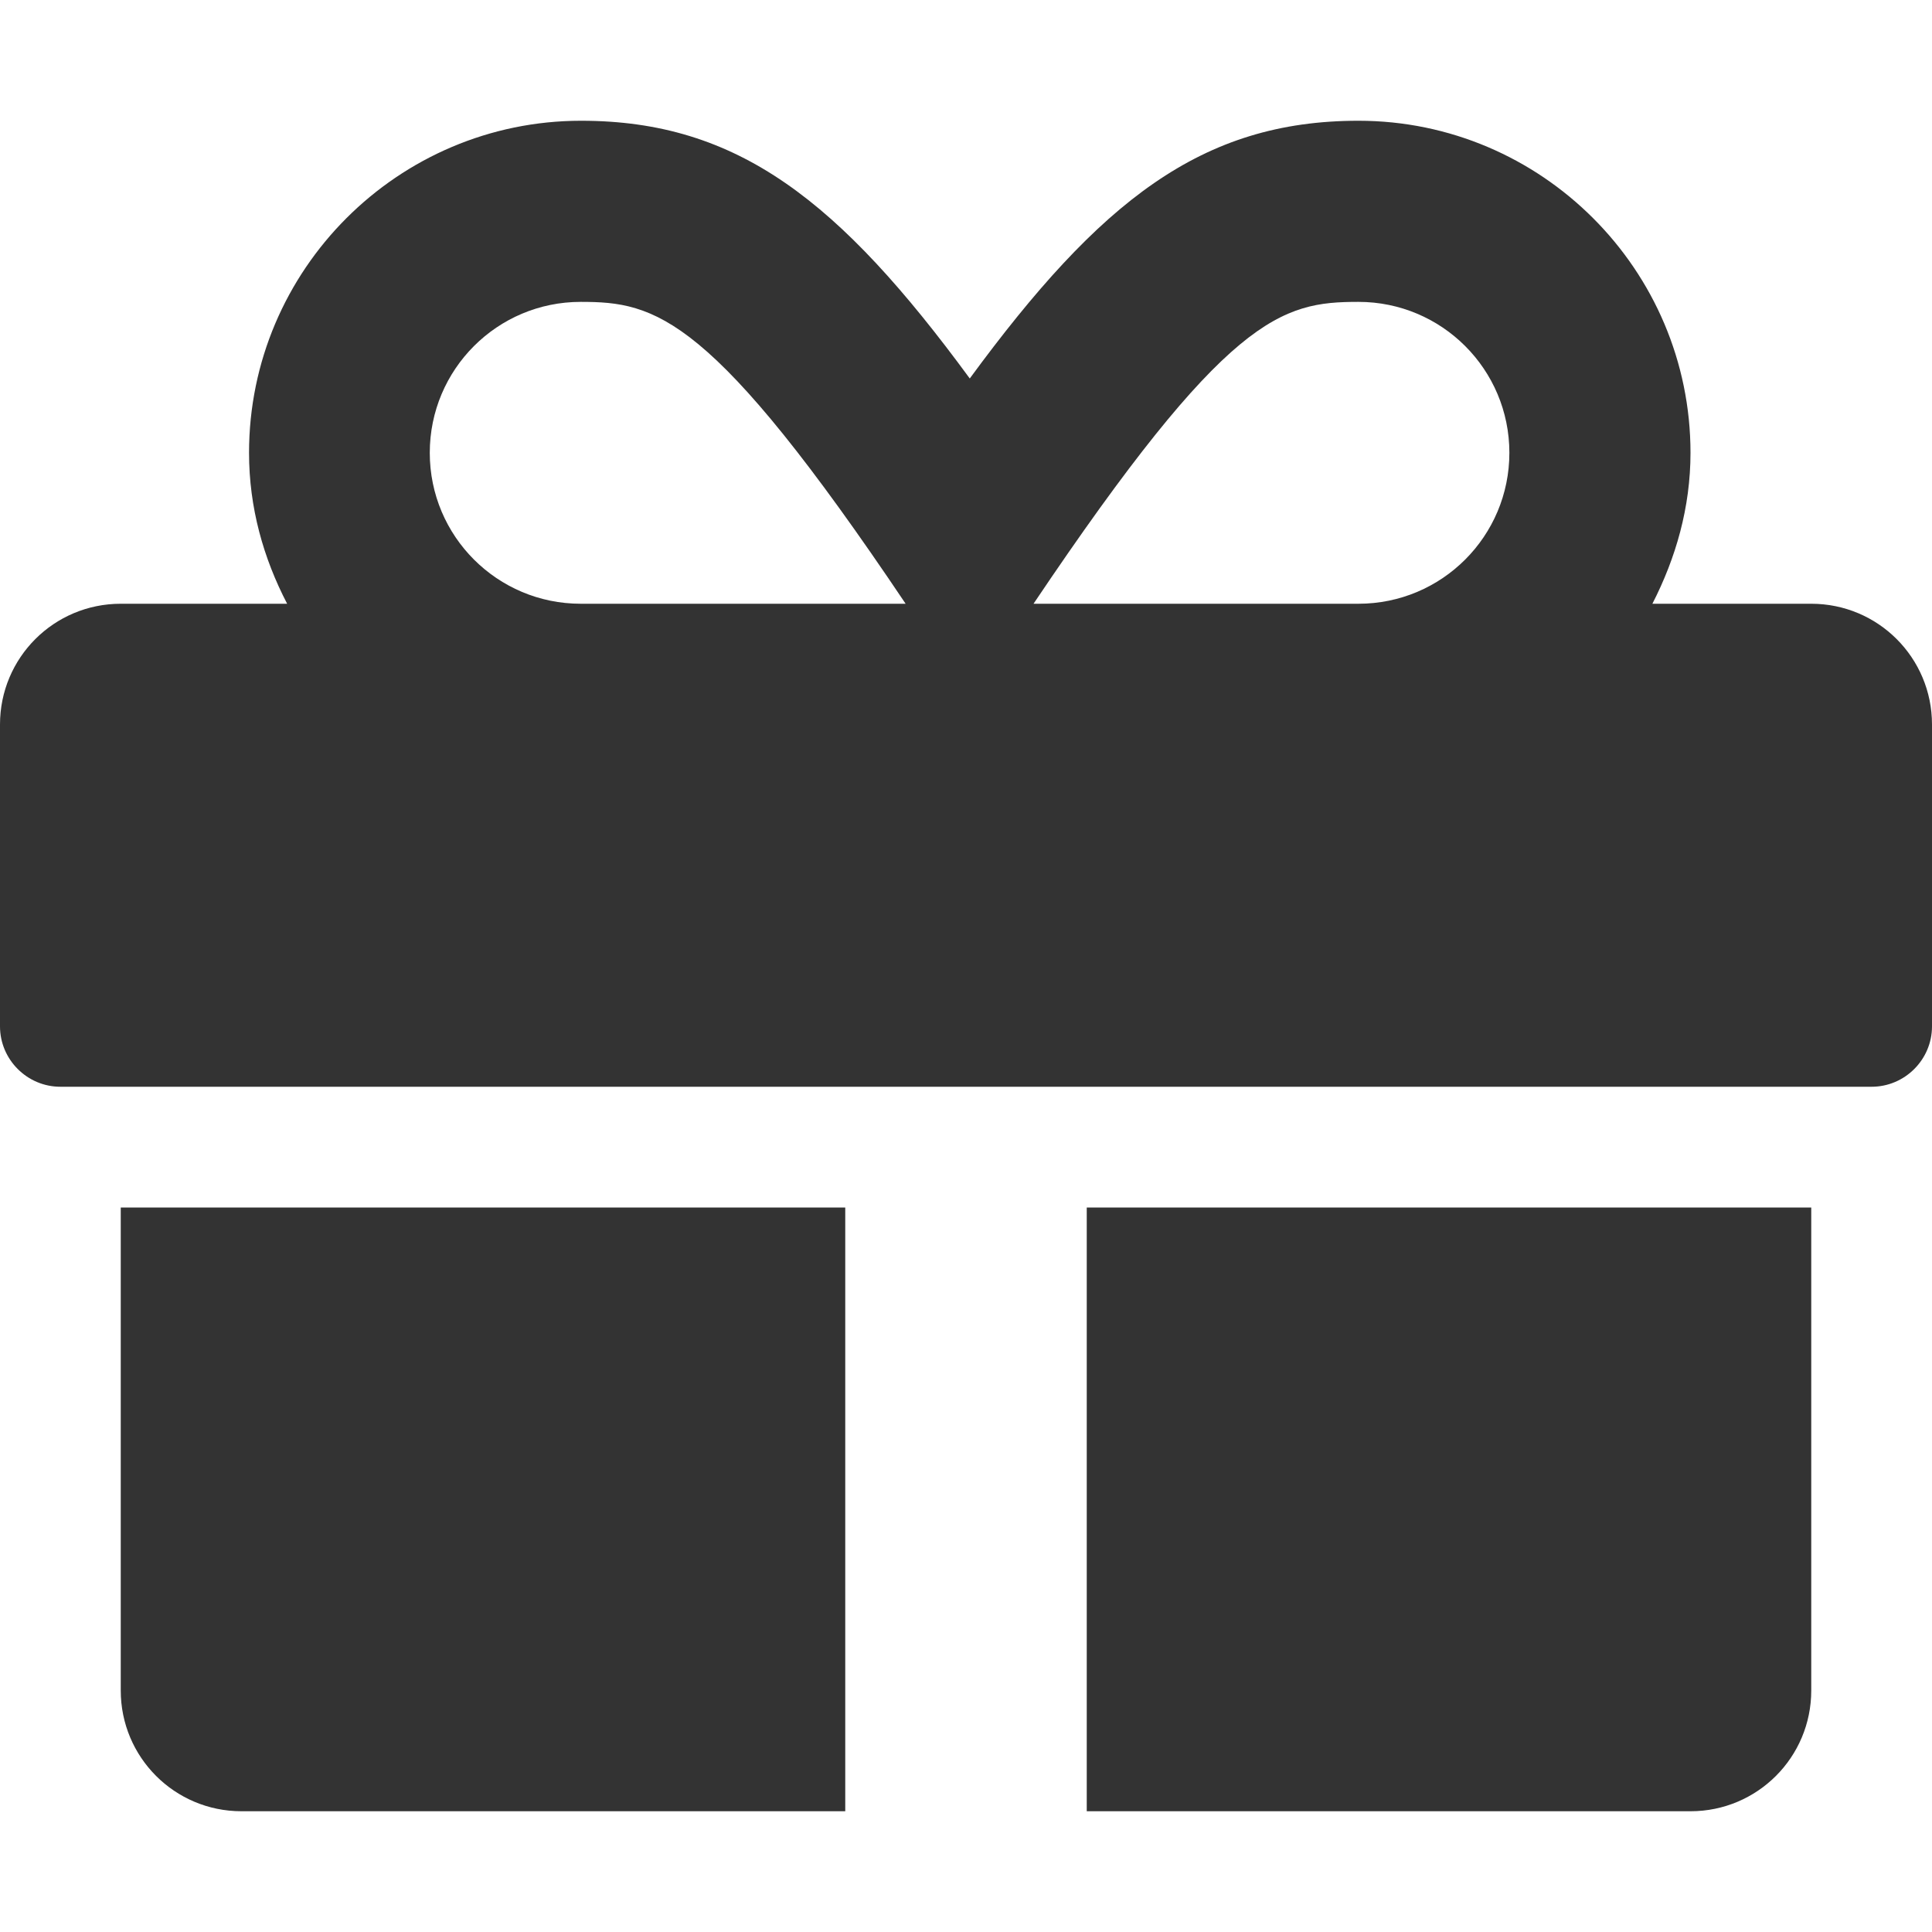
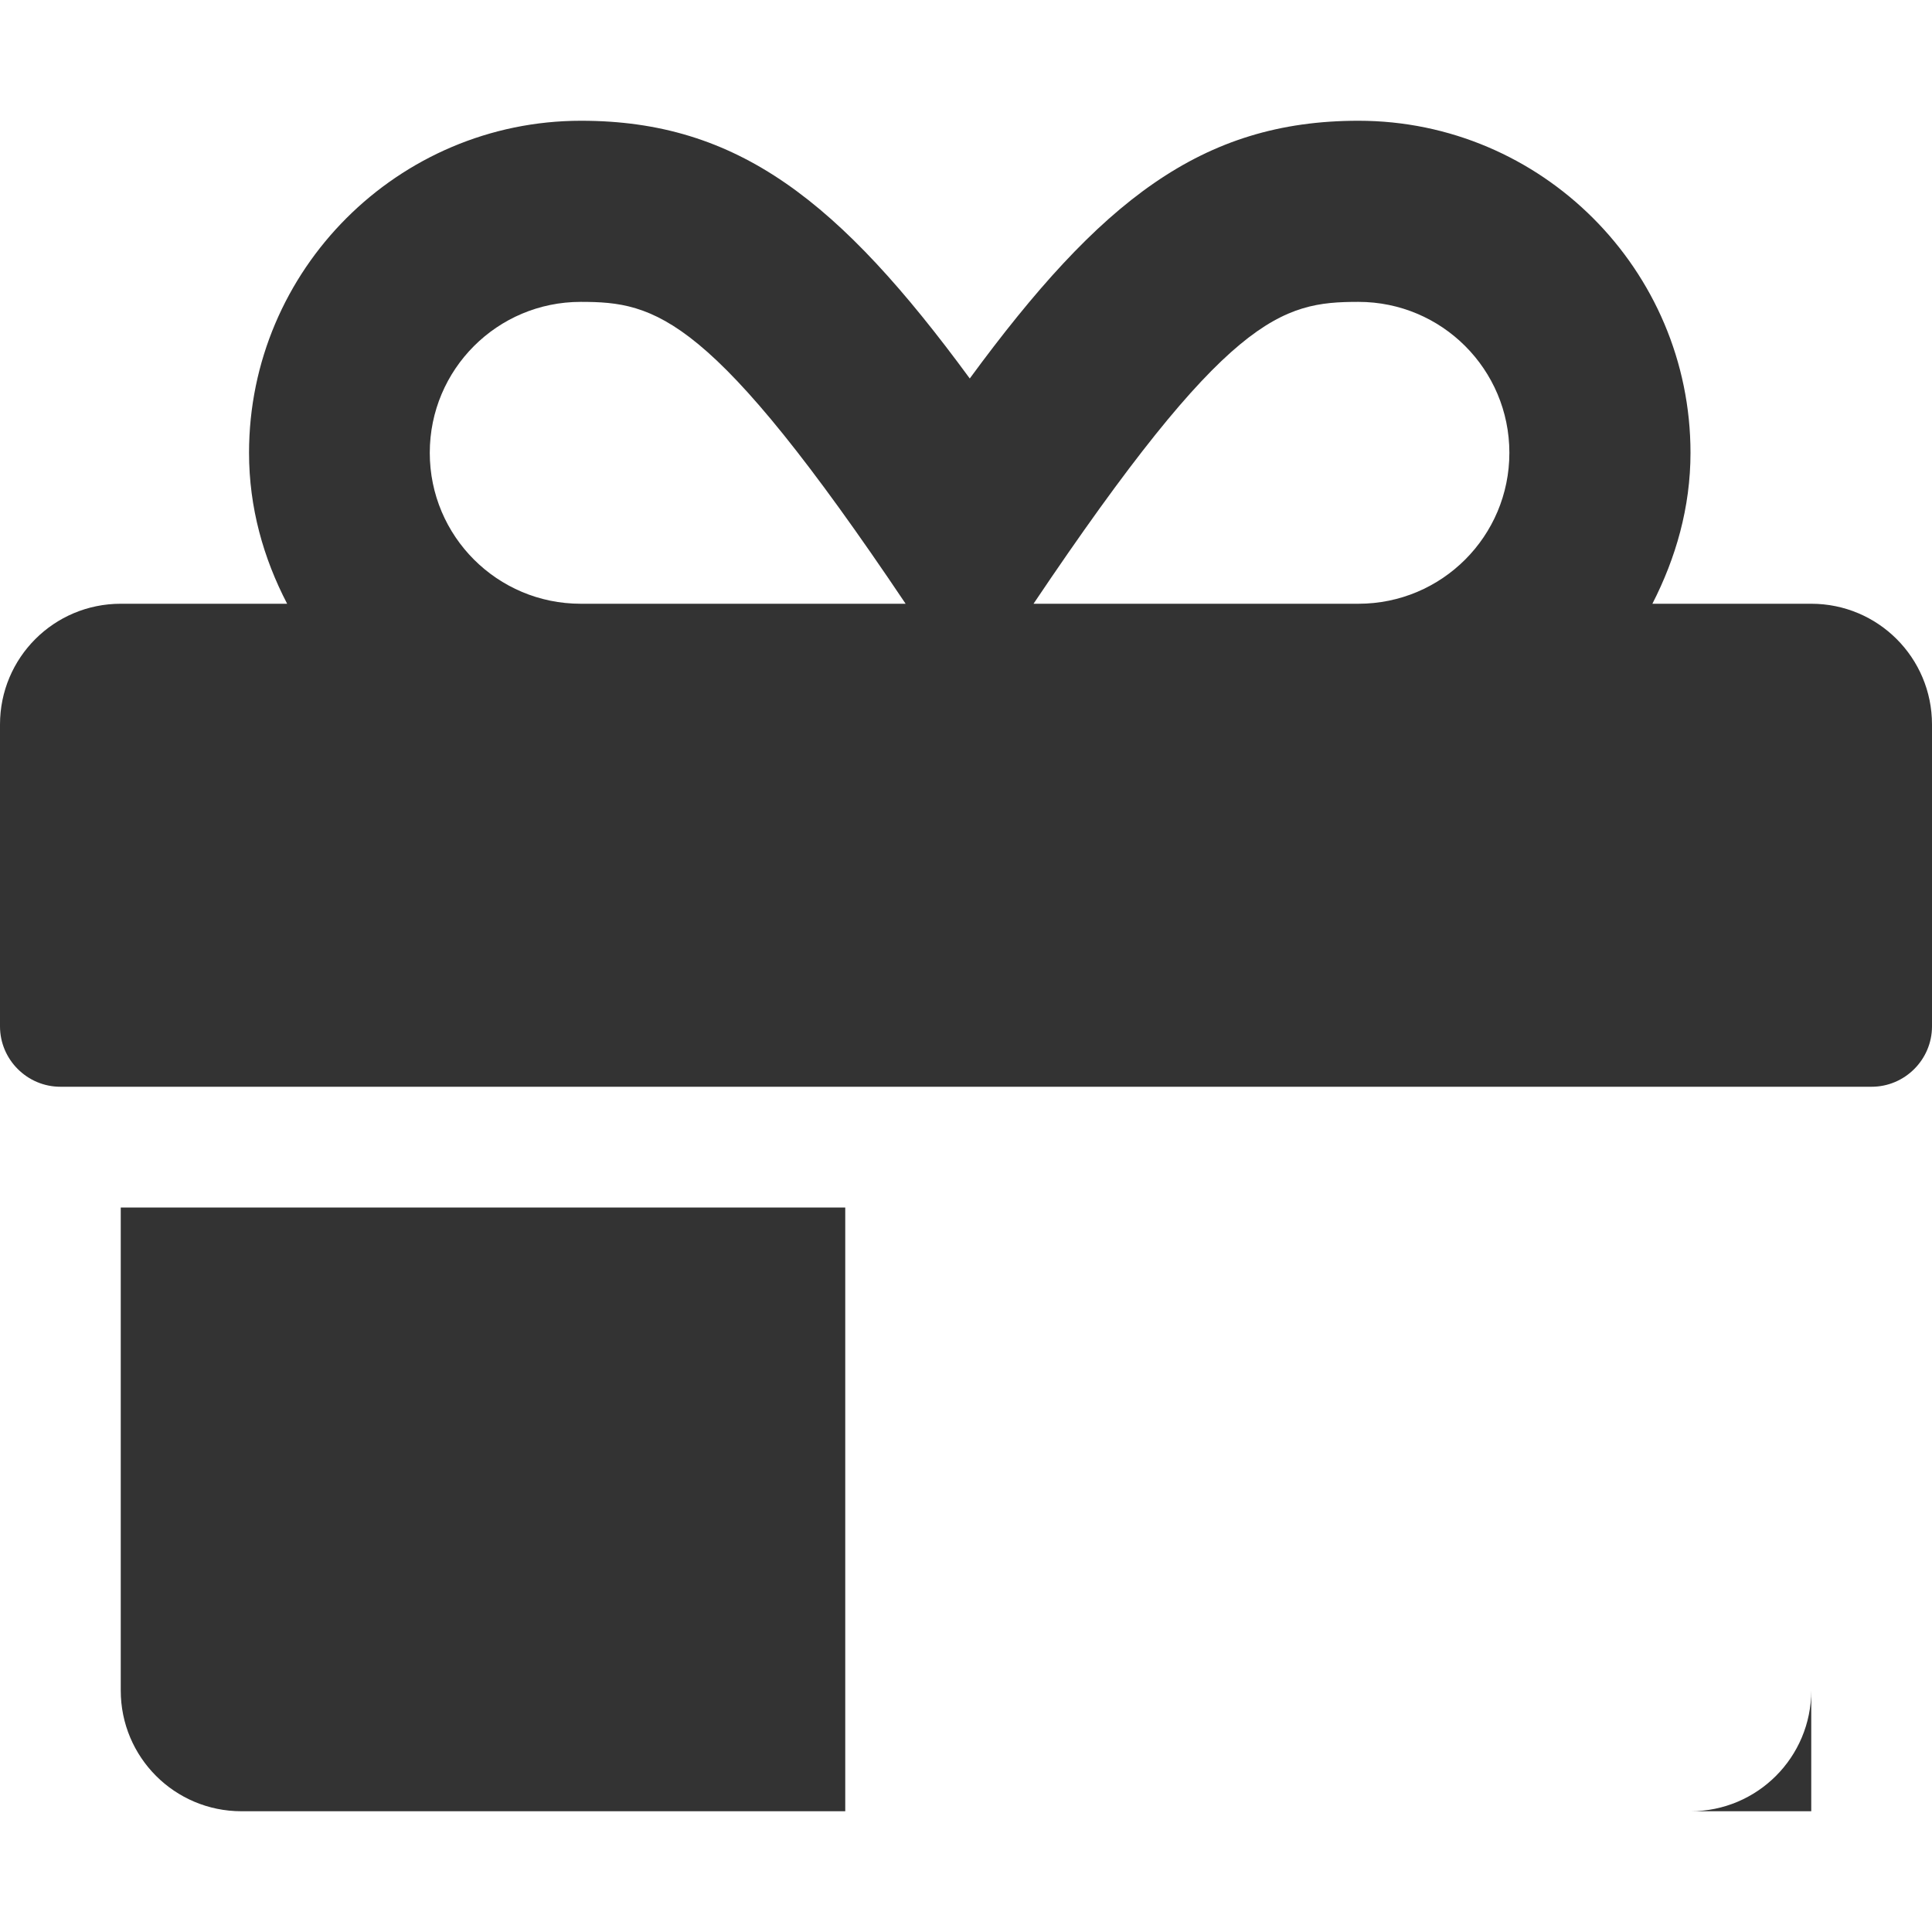
<svg xmlns="http://www.w3.org/2000/svg" version="1.1" id="Capa_1" x="0px" y="0px" width="40px" height="40px" viewBox="0 0 40 40" xml:space="preserve">
-   <path fill="#333333" d="M2.5,35c0,1.383,1.117,2.5,2.5,2.5h12.5V25h-15V35z M22.5,37.5H35c1.383,0,2.5-1.117,2.5-2.5V25h-15V37.5z M37.5,12.5h-3.289C34.695,11.555,35,10.508,35,9.375C35,5.586,31.914,2.5,28.125,2.5c-3.25,0-5.352,1.664-8.047,5.336 C17.383,4.164,15.281,2.5,12.031,2.5c-3.789,0-6.875,3.086-6.875,6.875c0,1.133,0.297,2.18,0.789,3.125H2.5 C1.117,12.5,0,13.617,0,15v6.25c0,0.688,0.563,1.25,1.25,1.25h37.5c0.688,0,1.25-0.563,1.25-1.25V15 C40,13.617,38.883,12.5,37.5,12.5z M12.023,12.5c-1.727,0-3.125-1.398-3.125-3.125s1.398-3.125,3.125-3.125 c1.555,0,2.703,0.258,6.727,6.25H12.023z M28.125,12.5h-6.727c4.016-5.977,5.133-6.25,6.727-6.25c1.727,0,3.125,1.398,3.125,3.125 S29.852,12.5,28.125,12.5z" />
+   <path fill="#333333" d="M2.5,35c0,1.383,1.117,2.5,2.5,2.5h12.5V25h-15V35z M22.5,37.5H35c1.383,0,2.5-1.117,2.5-2.5V25V37.5z M37.5,12.5h-3.289C34.695,11.555,35,10.508,35,9.375C35,5.586,31.914,2.5,28.125,2.5c-3.25,0-5.352,1.664-8.047,5.336 C17.383,4.164,15.281,2.5,12.031,2.5c-3.789,0-6.875,3.086-6.875,6.875c0,1.133,0.297,2.18,0.789,3.125H2.5 C1.117,12.5,0,13.617,0,15v6.25c0,0.688,0.563,1.25,1.25,1.25h37.5c0.688,0,1.25-0.563,1.25-1.25V15 C40,13.617,38.883,12.5,37.5,12.5z M12.023,12.5c-1.727,0-3.125-1.398-3.125-3.125s1.398-3.125,3.125-3.125 c1.555,0,2.703,0.258,6.727,6.25H12.023z M28.125,12.5h-6.727c4.016-5.977,5.133-6.25,6.727-6.25c1.727,0,3.125,1.398,3.125,3.125 S29.852,12.5,28.125,12.5z" />
</svg>